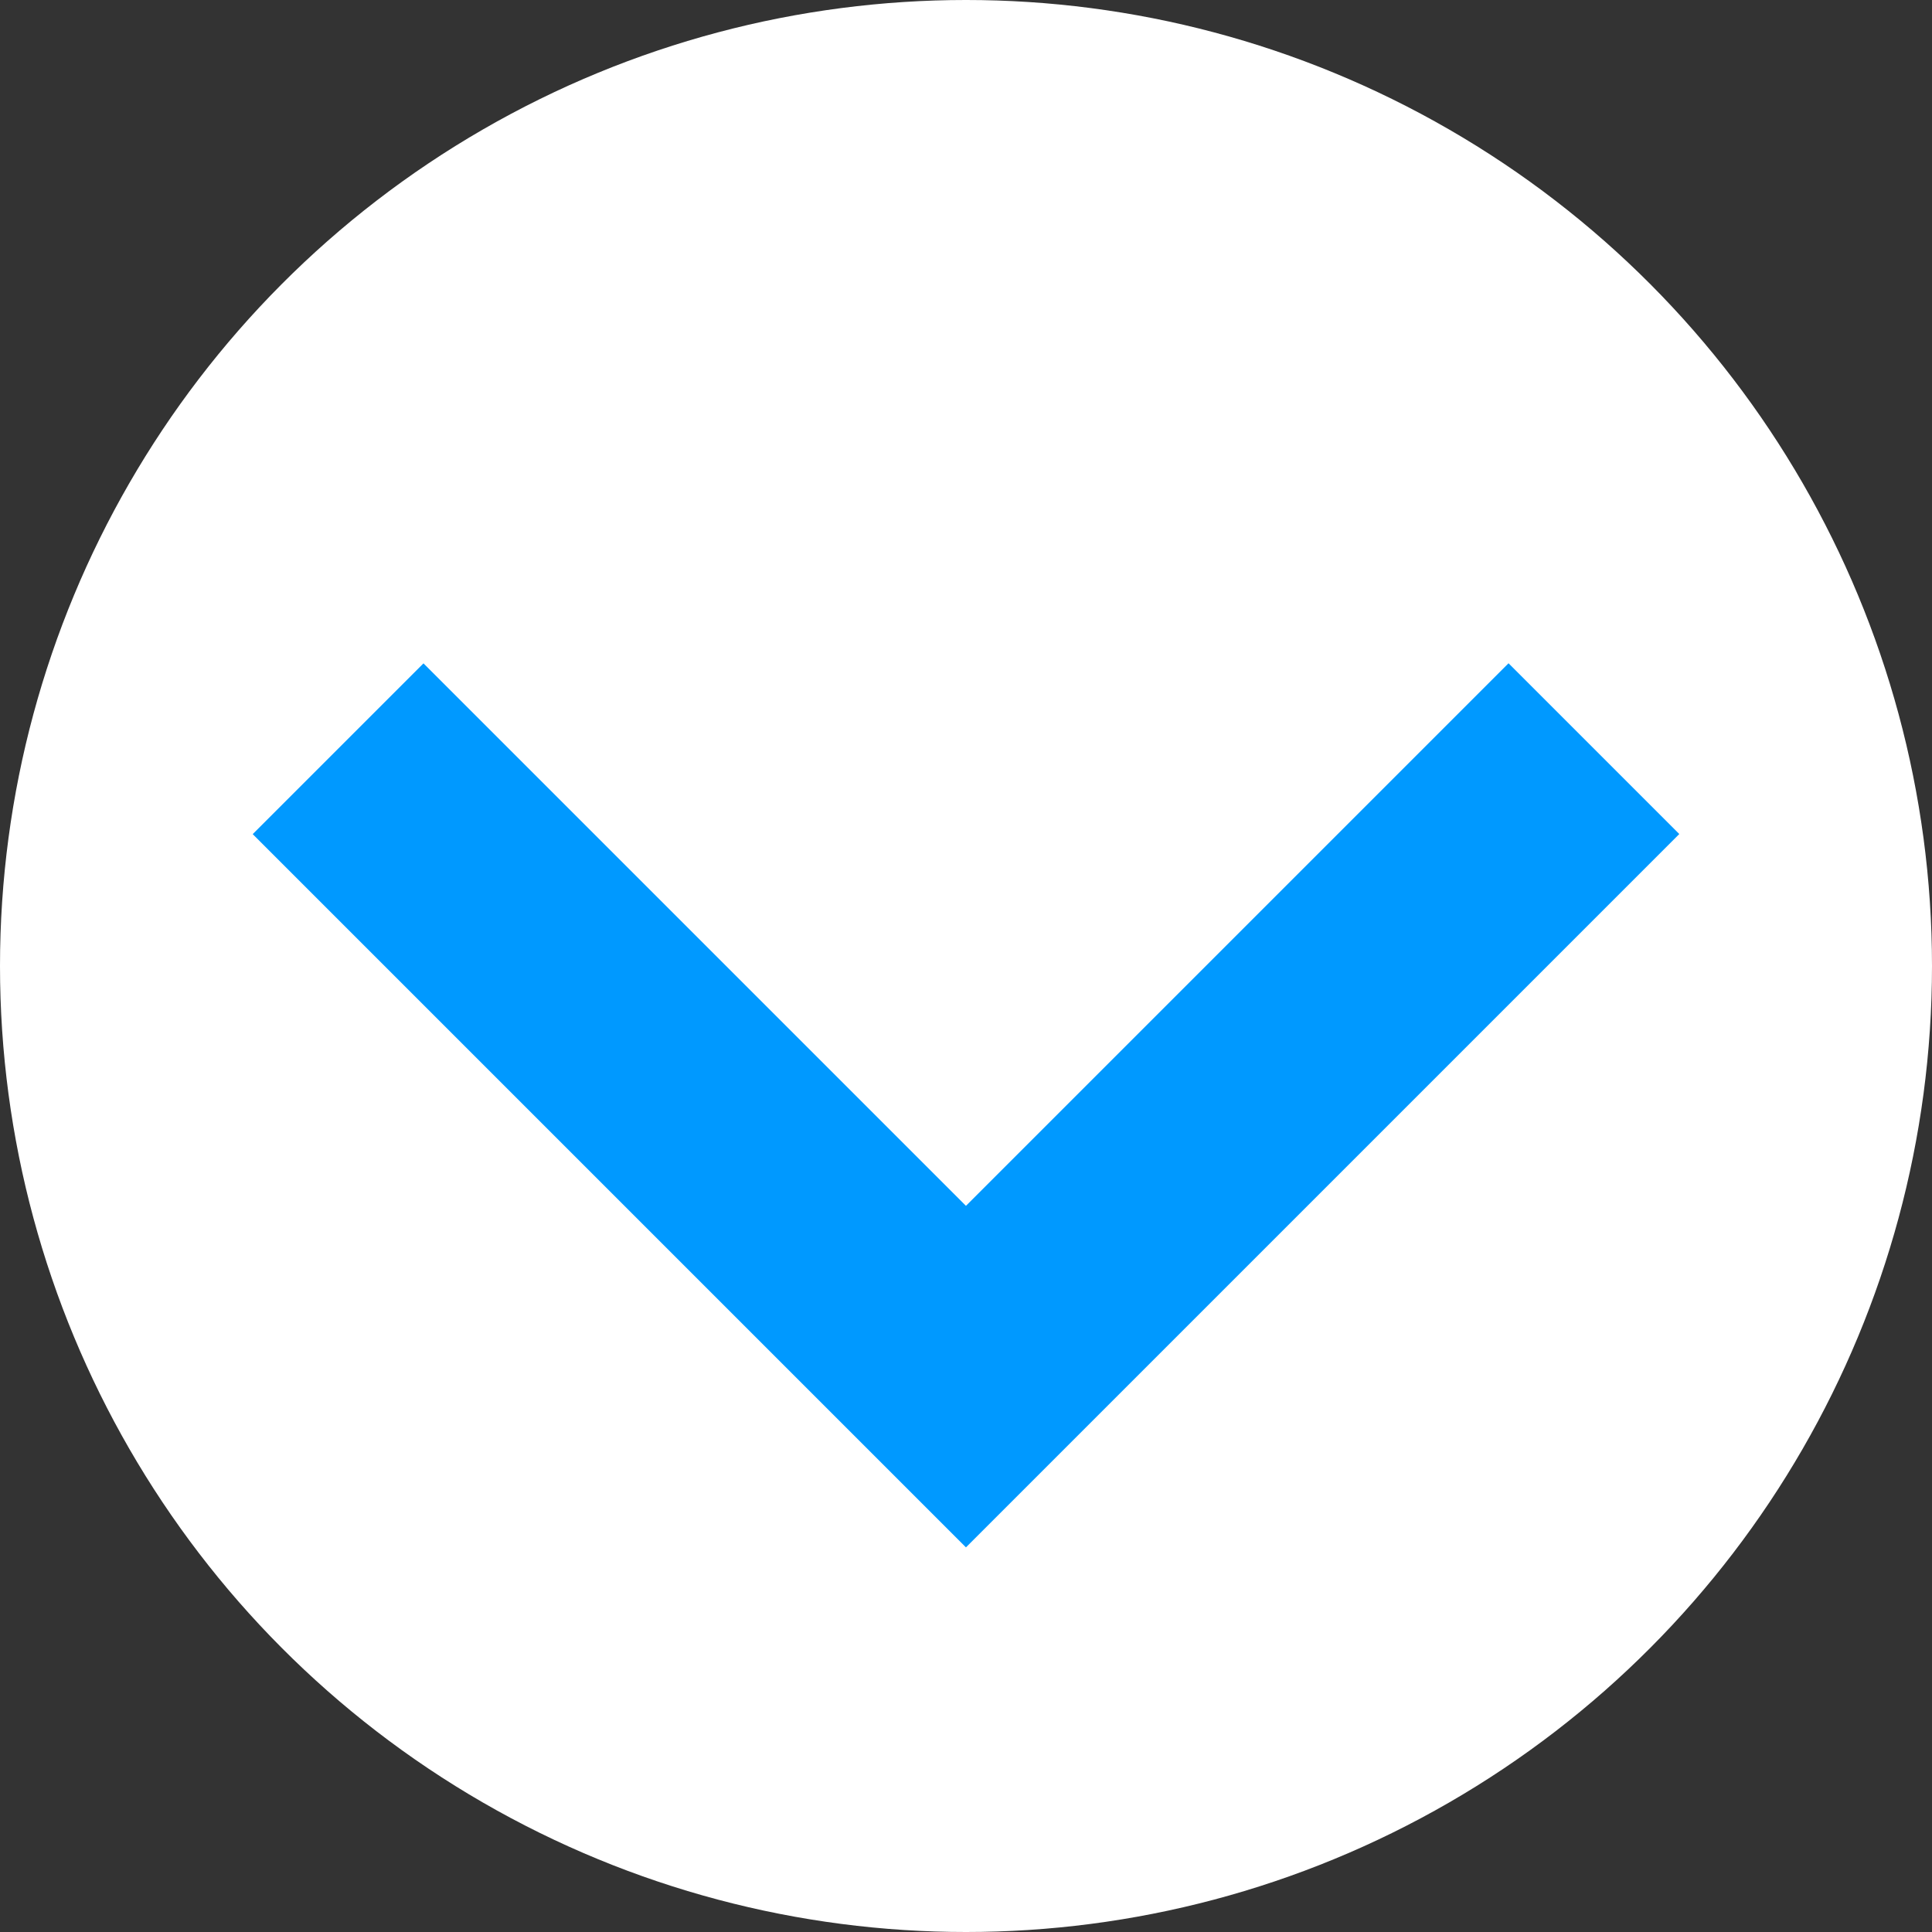
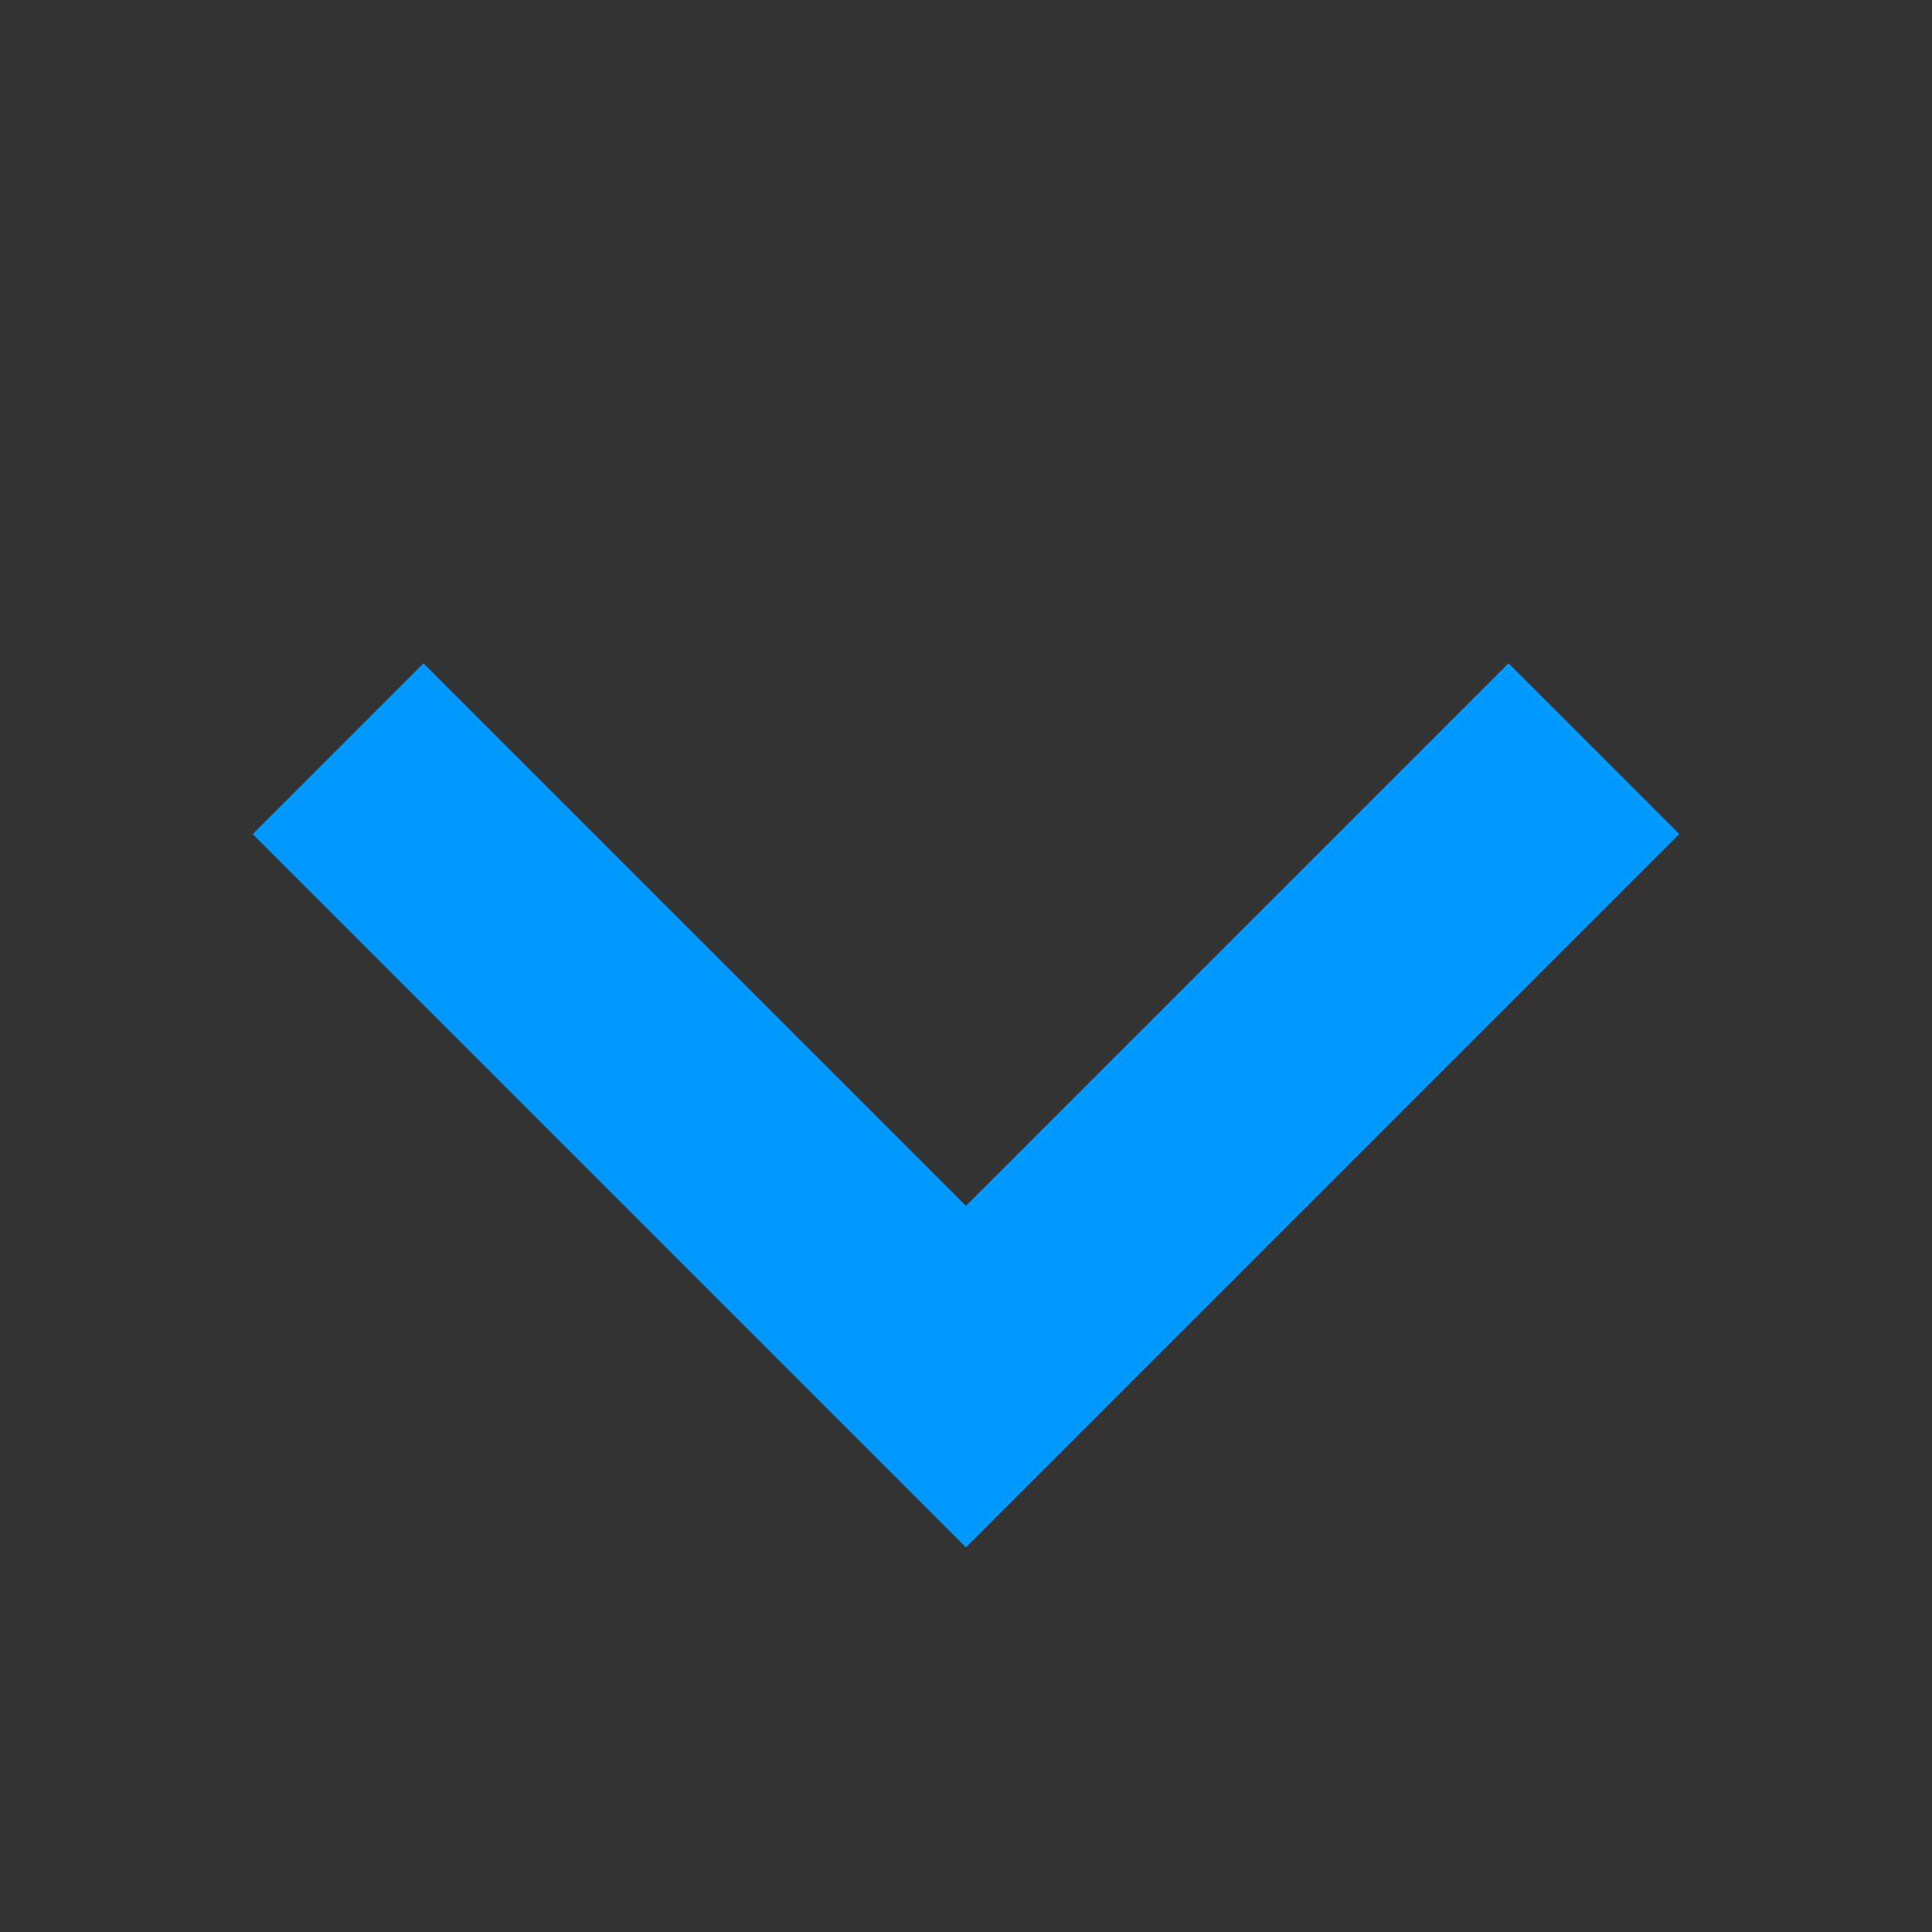
<svg xmlns="http://www.w3.org/2000/svg" id="_レイヤー_2" viewBox="0 0 40 40">
  <rect x="0" y="0" width="40" height="40" fill="#333333" stroke="none" />
  <defs>
    <style>.cls-1{fill:#fff;}.cls-2{fill:none;stroke:#09f;stroke-miterlimit:10;stroke-width:5px;}</style>
  </defs>
  <g id="_レイヤー_1-2">
-     <circle class="cls-1" cx="20" cy="20" r="20" />
    <polyline class="cls-2" points="33 15.5 19.999 28.501 7 15.502" />
  </g>
</svg>